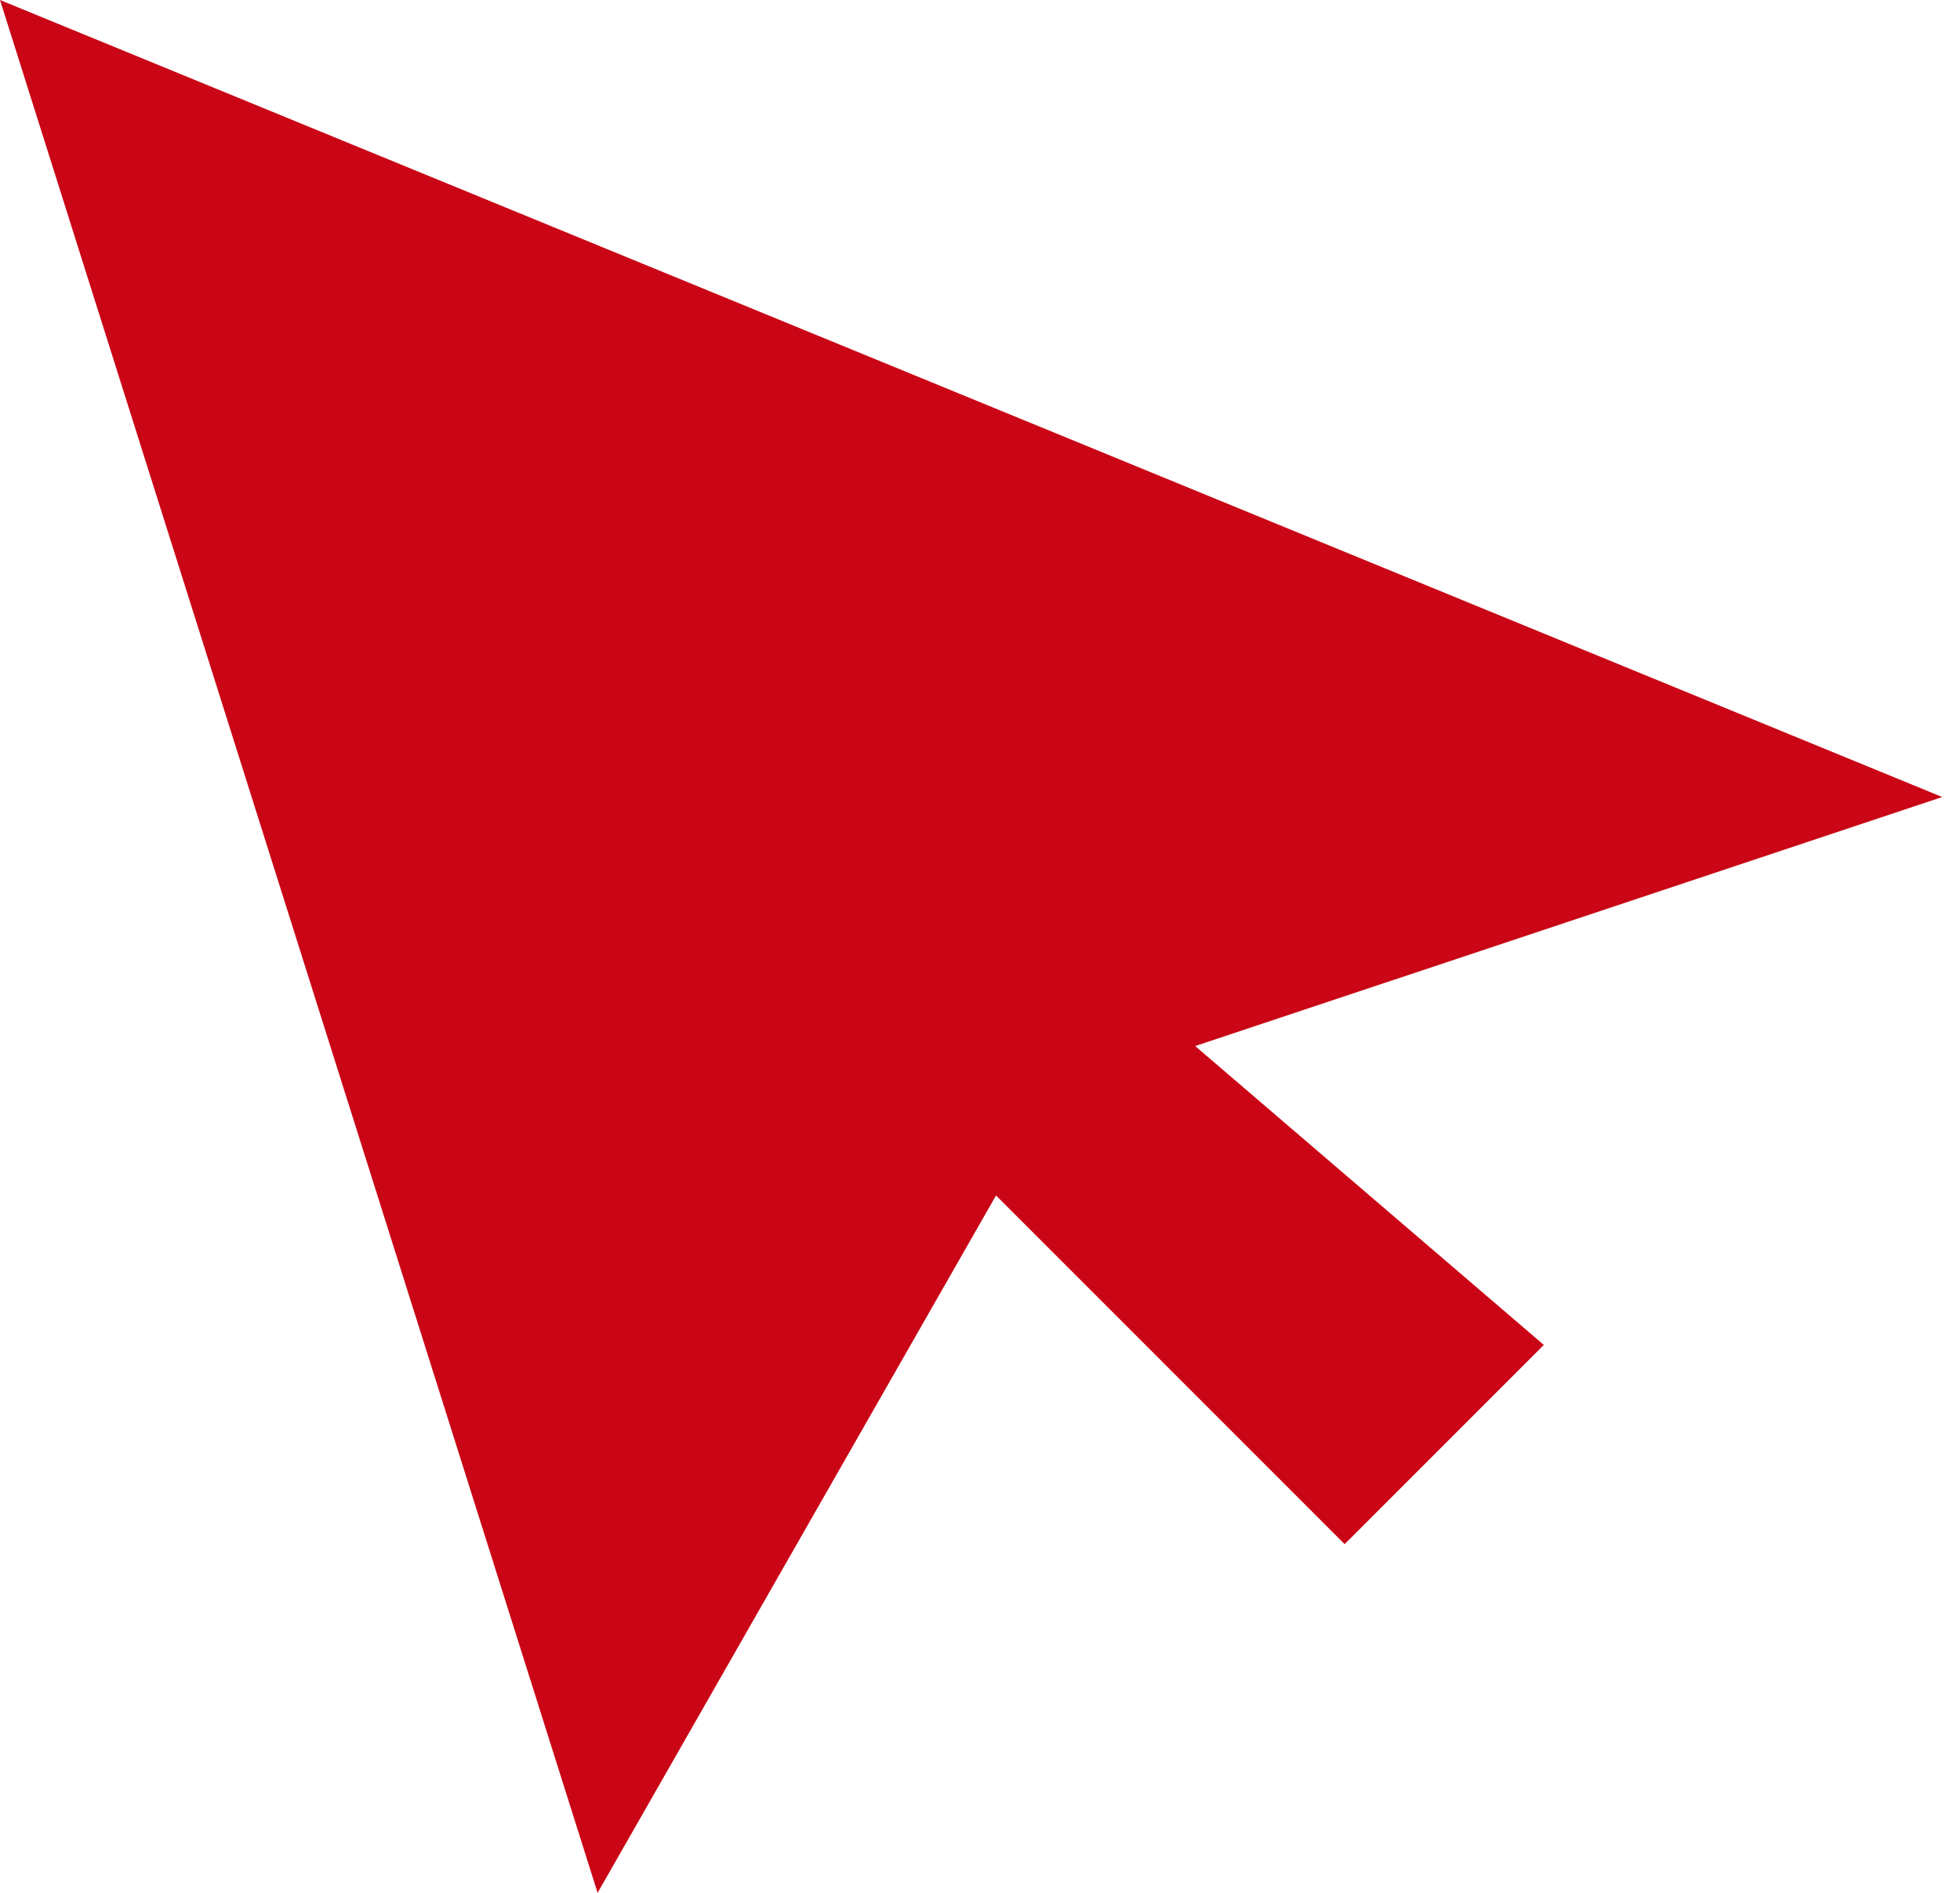
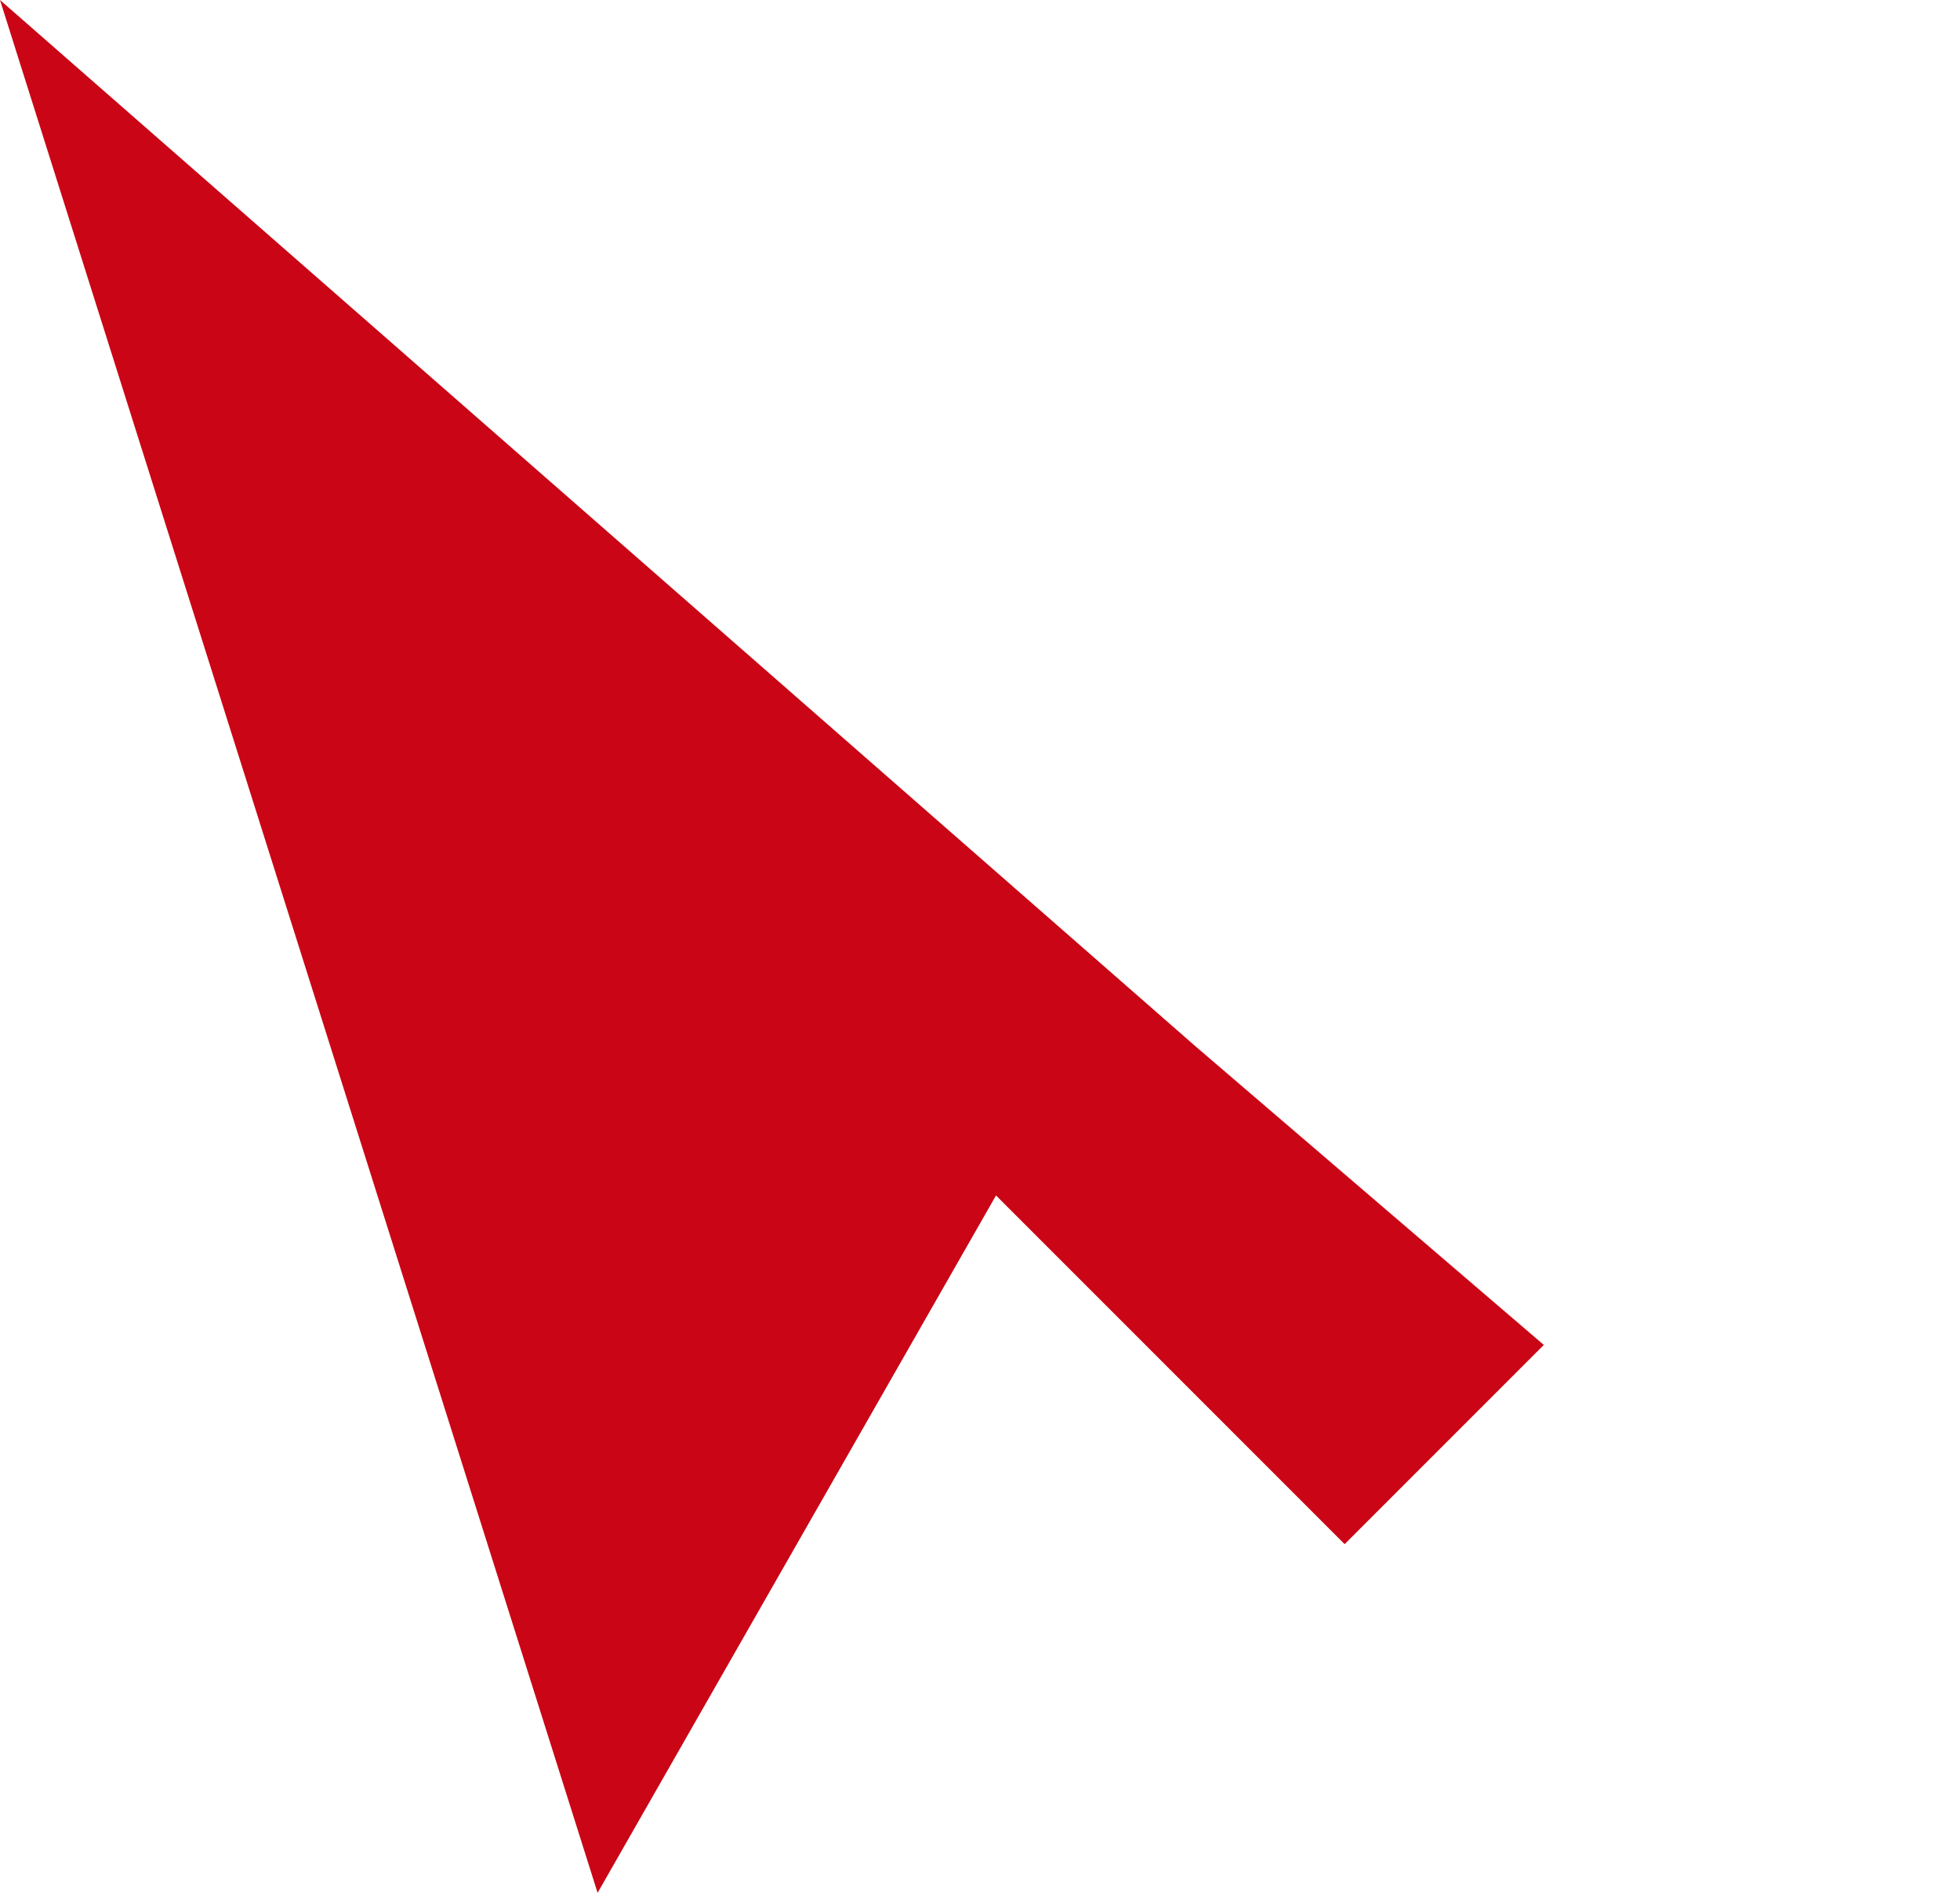
<svg xmlns="http://www.w3.org/2000/svg" width="29" height="28" viewBox="0 0 29 28" fill="none">
-   <path id="Vector 3952" d="M8.842 28L0 0L28.737 11.79L17.684 15.474L22.842 19.895L19.895 22.842L14.737 17.684L8.842 28Z" fill="#CA0515" />
+   <path id="Vector 3952" d="M8.842 28L0 0L17.684 15.474L22.842 19.895L19.895 22.842L14.737 17.684L8.842 28Z" fill="#CA0515" />
</svg>